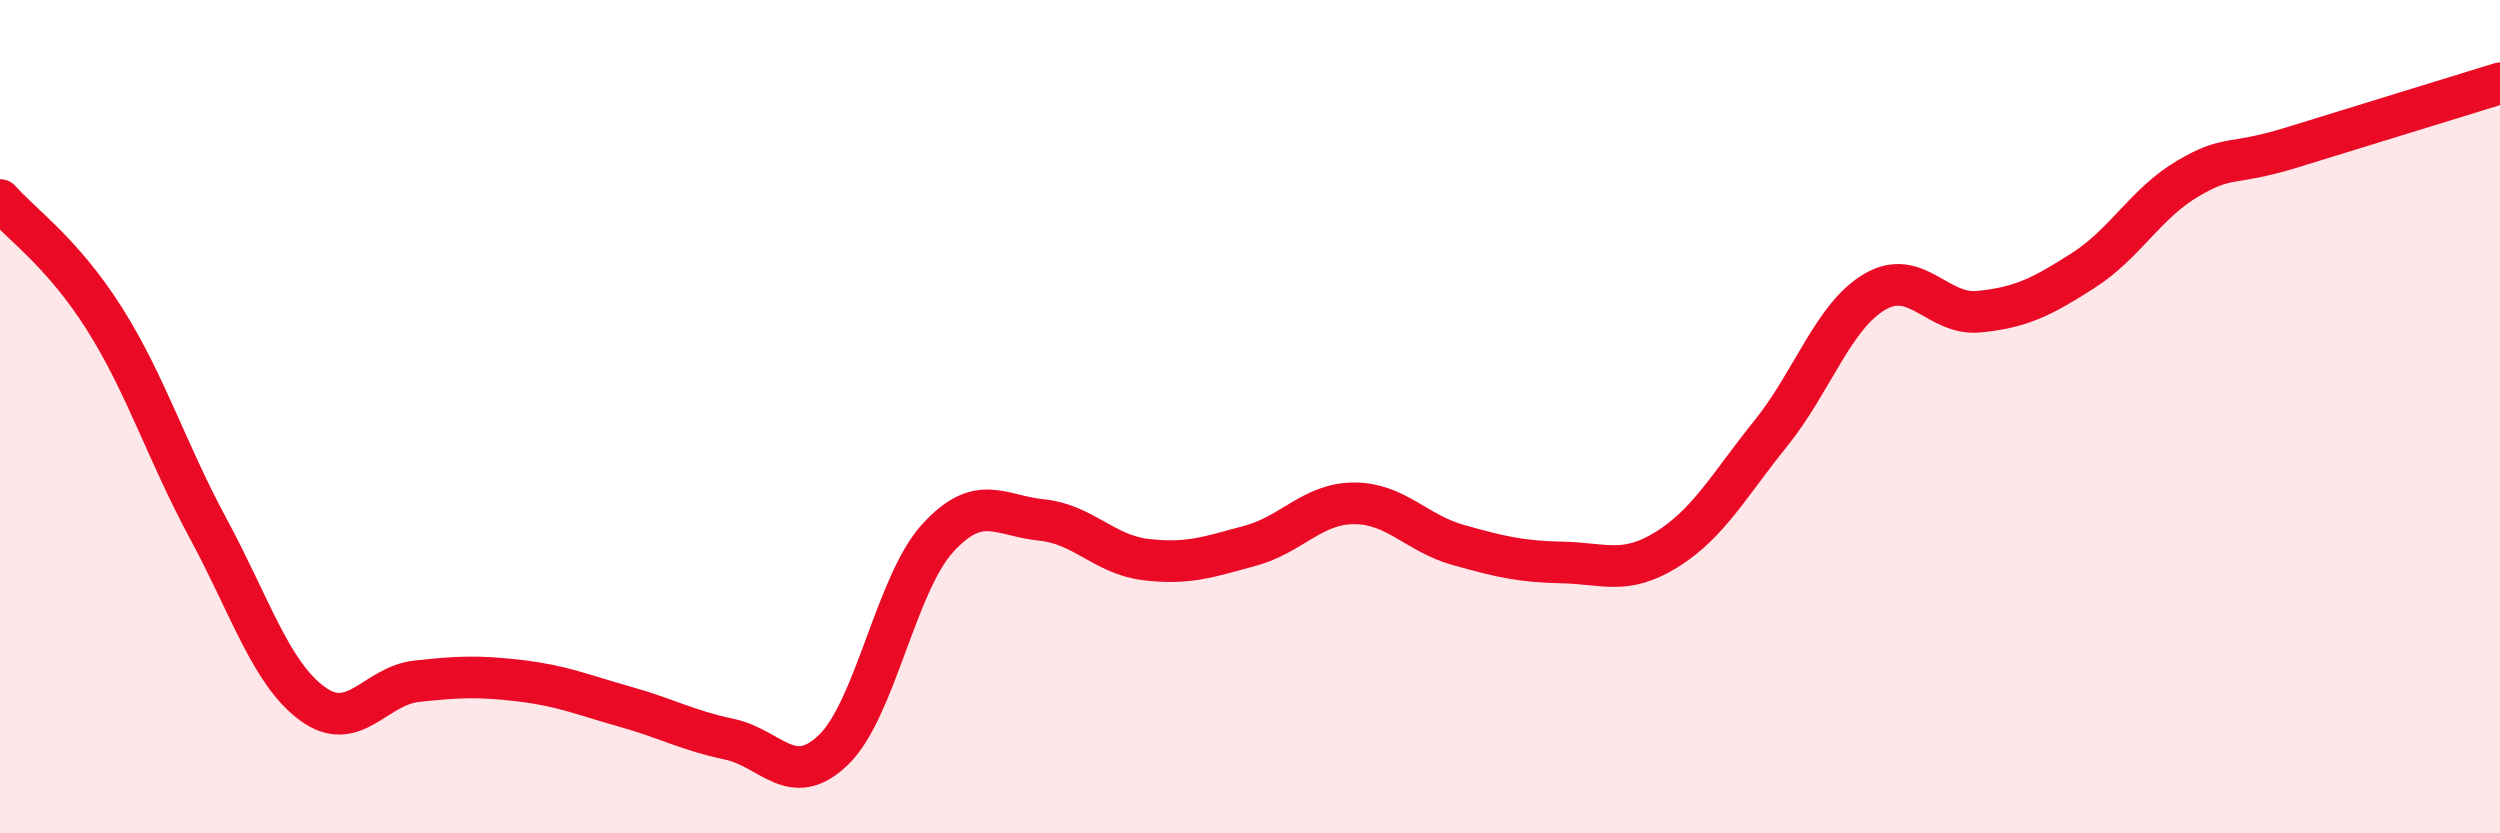
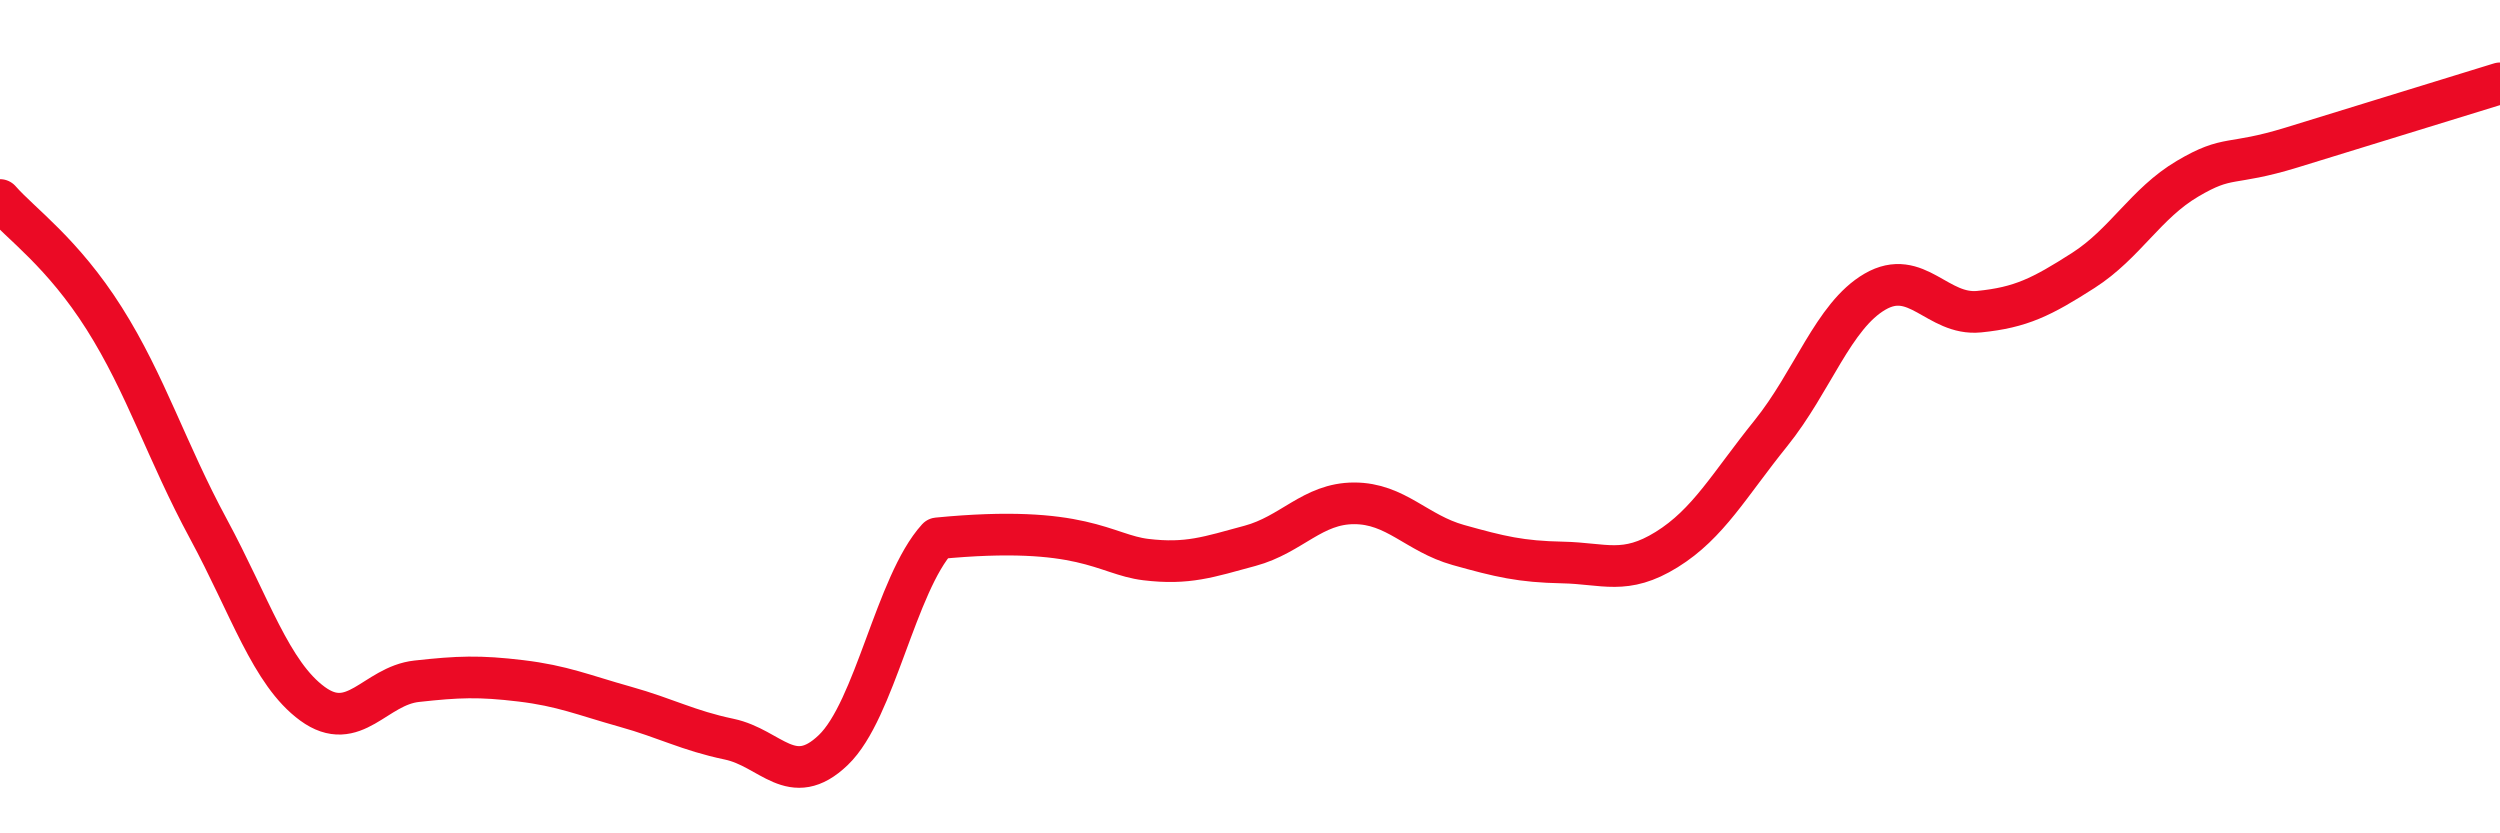
<svg xmlns="http://www.w3.org/2000/svg" width="60" height="20" viewBox="0 0 60 20">
-   <path d="M 0,4.8 C 0.5,5.37 1.5,6.06 2.5,7.64 C 3.5,9.22 4,10.84 5,12.69 C 6,14.54 6.5,16.16 7.5,16.89 C 8.5,17.62 9,16.46 10,16.35 C 11,16.24 11.5,16.22 12.5,16.34 C 13.5,16.46 14,16.68 15,16.96 C 16,17.24 16.5,17.53 17.5,17.74 C 18.5,17.95 19,18.96 20,18 C 21,17.04 21.5,14.02 22.5,12.92 C 23.5,11.82 24,12.38 25,12.48 C 26,12.58 26.5,13.31 27.5,13.43 C 28.5,13.55 29,13.37 30,13.1 C 31,12.83 31.5,12.08 32.5,12.08 C 33.5,12.08 34,12.8 35,13.08 C 36,13.36 36.5,13.48 37.5,13.5 C 38.5,13.52 39,13.81 40,13.19 C 41,12.57 41.5,11.64 42.5,10.4 C 43.5,9.16 44,7.58 45,7 C 46,6.42 46.5,7.58 47.5,7.48 C 48.5,7.38 49,7.13 50,6.49 C 51,5.85 51.5,4.88 52.5,4.29 C 53.5,3.7 53.5,4 55,3.54 C 56.5,3.08 59,2.31 60,2L60 20L0 20Z" fill="#EB0A25" opacity="0.1" stroke-linecap="round" stroke-linejoin="round" />
-   <path d="M 0,4.8 C 0.5,5.37 1.5,6.06 2.5,7.64 C 3.5,9.22 4,10.84 5,12.69 C 6,14.54 6.5,16.16 7.5,16.89 C 8.5,17.62 9,16.46 10,16.35 C 11,16.24 11.5,16.22 12.5,16.34 C 13.5,16.46 14,16.68 15,16.96 C 16,17.24 16.5,17.53 17.5,17.74 C 18.5,17.95 19,18.96 20,18 C 21,17.04 21.5,14.02 22.5,12.92 C 23.5,11.82 24,12.38 25,12.48 C 26,12.58 26.5,13.31 27.5,13.43 C 28.5,13.55 29,13.37 30,13.1 C 31,12.83 31.5,12.08 32.5,12.08 C 33.5,12.08 34,12.8 35,13.08 C 36,13.36 36.5,13.48 37.5,13.5 C 38.5,13.52 39,13.81 40,13.19 C 41,12.57 41.5,11.64 42.5,10.4 C 43.5,9.16 44,7.58 45,7 C 46,6.42 46.5,7.58 47.5,7.48 C 48.5,7.38 49,7.13 50,6.49 C 51,5.85 51.5,4.88 52.5,4.29 C 53.5,3.7 53.5,4 55,3.54 C 56.5,3.08 59,2.31 60,2" stroke="#EB0A25" stroke-width="1" fill="none" stroke-linecap="round" stroke-linejoin="round" />
+   <path d="M 0,4.8 C 0.5,5.37 1.5,6.06 2.5,7.64 C 3.5,9.22 4,10.84 5,12.69 C 6,14.54 6.5,16.16 7.5,16.89 C 8.5,17.62 9,16.46 10,16.35 C 11,16.24 11.5,16.22 12.5,16.34 C 13.5,16.46 14,16.68 15,16.96 C 16,17.24 16.5,17.53 17.5,17.74 C 18.5,17.95 19,18.96 20,18 C 21,17.04 21.5,14.02 22.5,12.92 C 26,12.58 26.5,13.31 27.5,13.43 C 28.5,13.55 29,13.37 30,13.1 C 31,12.83 31.5,12.08 32.5,12.08 C 33.5,12.08 34,12.8 35,13.08 C 36,13.36 36.5,13.48 37.5,13.5 C 38.5,13.52 39,13.81 40,13.19 C 41,12.57 41.5,11.64 42.5,10.4 C 43.5,9.16 44,7.58 45,7 C 46,6.42 46.5,7.58 47.5,7.48 C 48.5,7.38 49,7.13 50,6.49 C 51,5.85 51.5,4.88 52.5,4.29 C 53.5,3.7 53.5,4 55,3.54 C 56.5,3.08 59,2.31 60,2" stroke="#EB0A25" stroke-width="1" fill="none" stroke-linecap="round" stroke-linejoin="round" />
</svg>